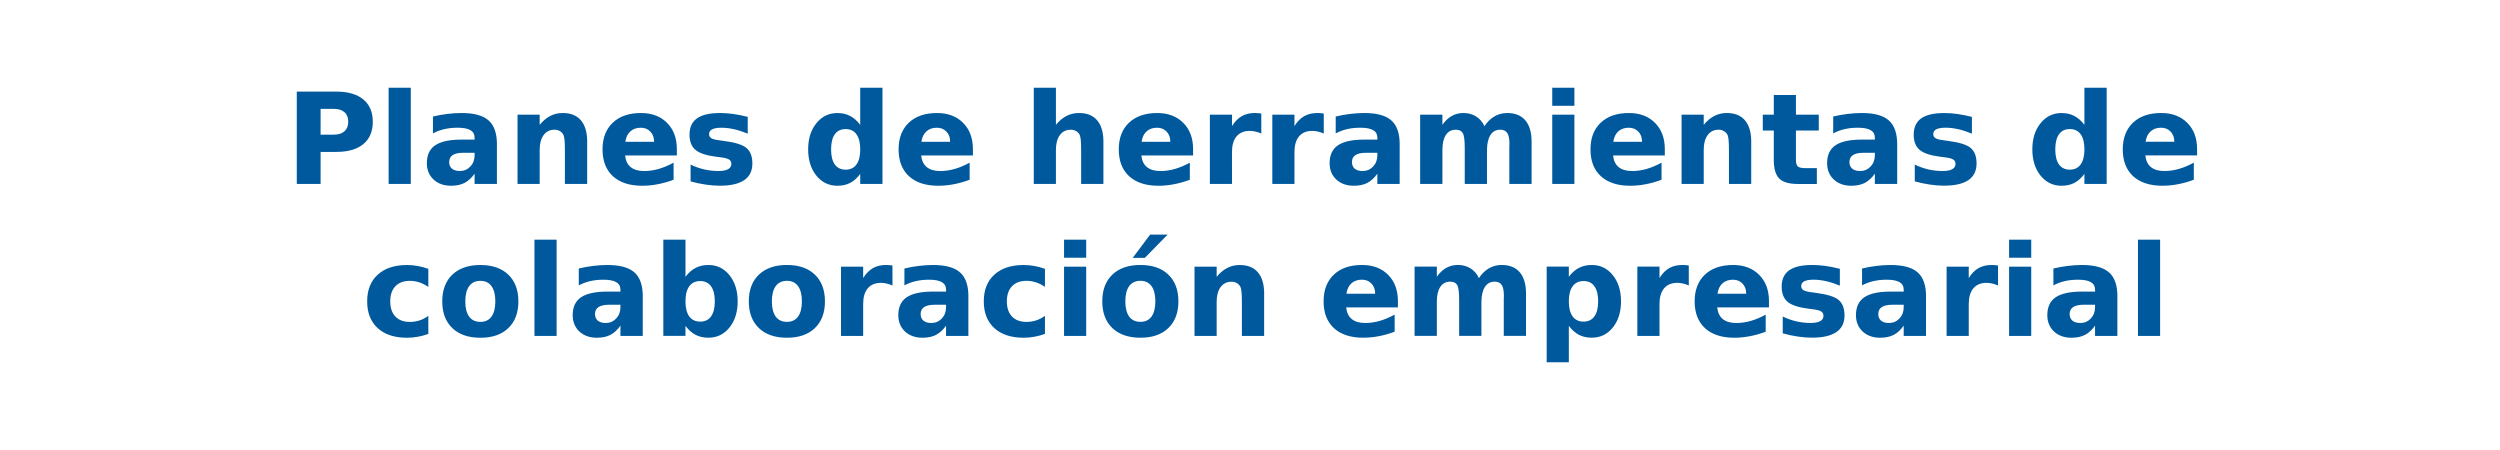
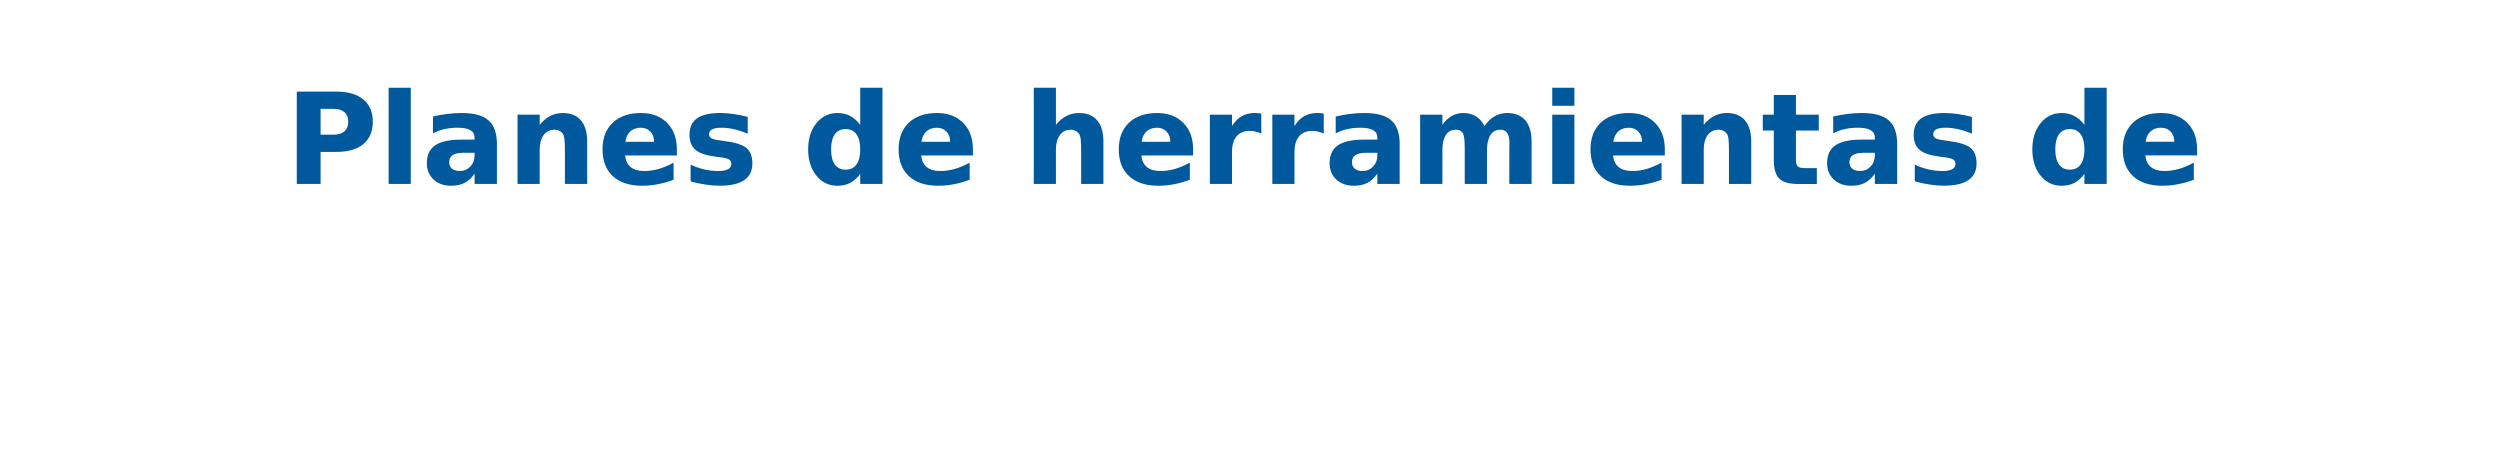
<svg xmlns="http://www.w3.org/2000/svg" width="500" height="90" viewBox="0 0 132.292 23.812" version="1.1" id="svg1">
  <defs id="defs1" />
  <g id="layer1">
    <g id="text5" style="font-weight:bold;font-size:6.703px;line-height:1.2;font-family:'Russon one';-inkscape-font-specification:'Russon one Bold';text-align:center;text-anchor:middle;fill:#00599d;stroke-width:0.714" aria-label="Planes de herramientas de &#10;colaboración empresarial">
      <path d="m 15.705,4.847 h 2.091 q 0.933,0 1.43,0.416 0.501,0.412 0.501,1.178 0,0.769 -0.501,1.185 -0.497,0.412 -1.43,0.412 h -0.831 v 1.695 h -1.26 z m 1.26,0.913 v 1.365 h 0.697 q 0.367,0 0.566,-0.177 0.2,-0.18 0.2,-0.507 0,-0.327 -0.2,-0.504 -0.2,-0.177 -0.566,-0.177 z m 3.6,-1.119 h 1.172 v 5.093 h -1.172 z m 3.94,3.443 q -0.367,0 -0.553,0.124 -0.183,0.124 -0.183,0.367 0,0.223 0.147,0.35 0.151,0.124 0.416,0.124 0.331,0 0.556,-0.236 0.226,-0.239 0.226,-0.596 V 8.084 Z m 1.79,-0.442 V 9.734 H 25.114 V 9.19 q -0.236,0.334 -0.53,0.488 -0.295,0.151 -0.717,0.151 -0.569,0 -0.926,-0.331 -0.353,-0.334 -0.353,-0.864 0,-0.645 0.442,-0.946 0.445,-0.301 1.394,-0.301 h 0.691 v -0.092 q 0,-0.278 -0.219,-0.406 -0.219,-0.131 -0.684,-0.131 -0.376,0 -0.7,0.075 -0.324,0.075 -0.602,0.226 V 6.166 q 0.376,-0.092 0.756,-0.137 0.38,-0.049 0.759,-0.049 0.992,0 1.43,0.393 0.442,0.389 0.442,1.27 z M 31.071,7.502 V 9.734 H 29.893 V 9.37 8.025 q 0,-0.475 -0.023,-0.655 -0.02,-0.18 -0.072,-0.265 -0.069,-0.115 -0.187,-0.177 -0.118,-0.065 -0.268,-0.065 -0.367,0 -0.576,0.285 -0.209,0.281 -0.209,0.782 V 9.734 H 27.386 V 6.068 h 1.172 v 0.537 q 0.265,-0.321 0.563,-0.471 0.298,-0.154 0.658,-0.154 0.635,0 0.962,0.389 0.331,0.389 0.331,1.132 z m 4.746,0.389 v 0.334 h -2.739 q 0.043,0.412 0.298,0.619 0.255,0.206 0.713,0.206 0.37,0 0.756,-0.108 0.389,-0.111 0.799,-0.334 v 0.903 q -0.416,0.157 -0.831,0.236 -0.416,0.082 -0.831,0.082 -0.995,0 -1.548,-0.504 -0.55,-0.507 -0.55,-1.42 0,-0.897 0.54,-1.411 0.543,-0.514 1.492,-0.514 0.864,0 1.381,0.52 0.52,0.52 0.52,1.391 z M 34.612,7.502 q 0,-0.334 -0.196,-0.537 -0.193,-0.206 -0.507,-0.206 -0.34,0 -0.553,0.193 -0.213,0.19 -0.265,0.55 z M 39.567,6.183 V 7.073 Q 39.191,6.916 38.841,6.837 38.49,6.759 38.179,6.759 q -0.334,0 -0.497,0.085 -0.16,0.082 -0.16,0.255 0,0.141 0.121,0.216 0.124,0.075 0.442,0.111 l 0.206,0.029 q 0.9,0.115 1.211,0.376 0.311,0.262 0.311,0.821 0,0.586 -0.432,0.88 -0.432,0.295 -1.289,0.295 -0.363,0 -0.753,-0.059 -0.386,-0.056 -0.795,-0.17 V 8.709 q 0.35,0.17 0.717,0.255 0.37,0.085 0.749,0.085 0.344,0 0.517,-0.095 0.173,-0.095 0.173,-0.281 0,-0.157 -0.121,-0.232 -0.118,-0.079 -0.475,-0.121 L 37.898,8.294 Q 37.116,8.196 36.802,7.93 36.487,7.665 36.487,7.125 q 0,-0.583 0.399,-0.864 0.399,-0.281 1.224,-0.281 0.324,0 0.681,0.049 0.357,0.049 0.776,0.154 z m 5.953,0.422 V 4.641 h 1.178 V 9.734 H 45.52 V 9.204 q -0.242,0.324 -0.533,0.475 -0.291,0.151 -0.674,0.151 -0.677,0 -1.113,-0.537 -0.435,-0.54 -0.435,-1.388 0,-0.848 0.435,-1.384 0.435,-0.54 1.113,-0.54 0.38,0 0.671,0.154 0.295,0.151 0.537,0.471 z m -0.772,2.373 q 0.376,0 0.573,-0.275 0.2,-0.275 0.2,-0.799 0,-0.524 -0.2,-0.799 -0.196,-0.275 -0.573,-0.275 -0.373,0 -0.573,0.275 -0.196,0.275 -0.196,0.799 0,0.524 0.196,0.799 0.2,0.275 0.573,0.275 z m 6.736,-1.087 v 0.334 h -2.739 q 0.043,0.412 0.298,0.619 0.255,0.206 0.713,0.206 0.37,0 0.756,-0.108 0.389,-0.111 0.799,-0.334 v 0.903 q -0.416,0.157 -0.831,0.236 -0.416,0.082 -0.831,0.082 -0.995,0 -1.548,-0.504 -0.55,-0.507 -0.55,-1.42 0,-0.897 0.54,-1.411 0.543,-0.514 1.492,-0.514 0.864,0 1.381,0.52 0.52,0.52 0.52,1.391 z M 50.279,7.502 q 0,-0.334 -0.196,-0.537 -0.193,-0.206 -0.507,-0.206 -0.34,0 -0.553,0.193 -0.213,0.19 -0.265,0.55 z m 8.11,0 V 9.734 H 57.211 V 9.37 8.032 q 0,-0.481 -0.023,-0.661 -0.02,-0.18 -0.072,-0.265 -0.069,-0.115 -0.187,-0.177 -0.118,-0.065 -0.268,-0.065 -0.367,0 -0.576,0.285 -0.209,0.281 -0.209,0.782 V 9.734 H 54.704 V 4.641 h 1.172 v 1.964 q 0.265,-0.321 0.563,-0.471 0.298,-0.154 0.658,-0.154 0.635,0 0.962,0.389 0.331,0.389 0.331,1.132 z m 4.746,0.389 v 0.334 h -2.739 q 0.043,0.412 0.298,0.619 0.255,0.206 0.713,0.206 0.37,0 0.756,-0.108 0.389,-0.111 0.799,-0.334 v 0.903 q -0.416,0.157 -0.831,0.236 -0.416,0.082 -0.831,0.082 -0.995,0 -1.548,-0.504 -0.55,-0.507 -0.55,-1.42 0,-0.897 0.54,-1.411 0.543,-0.514 1.492,-0.514 0.864,0 1.381,0.52 0.52,0.52 0.52,1.391 z M 61.93,7.502 q 0,-0.334 -0.196,-0.537 -0.193,-0.206 -0.507,-0.206 -0.34,0 -0.553,0.193 -0.213,0.19 -0.265,0.55 z m 4.814,-0.435 q -0.154,-0.072 -0.308,-0.105 -0.151,-0.036 -0.304,-0.036 -0.452,0 -0.697,0.291 -0.242,0.288 -0.242,0.828 V 9.734 H 64.022 V 6.068 h 1.172 v 0.602 q 0.226,-0.36 0.517,-0.524 0.295,-0.167 0.704,-0.167 0.059,0 0.128,0.007 0.069,0.003 0.2,0.02 z m 3.306,0 q -0.154,-0.072 -0.308,-0.105 -0.151,-0.036 -0.304,-0.036 -0.452,0 -0.697,0.291 -0.242,0.288 -0.242,0.828 V 9.734 H 67.327 V 6.068 h 1.172 v 0.602 q 0.226,-0.36 0.517,-0.524 0.295,-0.167 0.704,-0.167 0.059,0 0.128,0.007 0.069,0.003 0.2,0.02 z m 2.226,1.018 q -0.367,0 -0.553,0.124 -0.183,0.124 -0.183,0.367 0,0.223 0.147,0.35 0.151,0.124 0.416,0.124 0.331,0 0.556,-0.236 0.226,-0.239 0.226,-0.596 V 8.084 Z m 1.79,-0.442 V 9.734 H 72.885 V 9.19 q -0.236,0.334 -0.53,0.488 -0.295,0.151 -0.717,0.151 -0.569,0 -0.926,-0.331 -0.353,-0.334 -0.353,-0.864 0,-0.645 0.442,-0.946 0.445,-0.301 1.394,-0.301 h 0.691 v -0.092 q 0,-0.278 -0.219,-0.406 -0.219,-0.131 -0.684,-0.131 -0.376,0 -0.7,0.075 -0.324,0.075 -0.602,0.226 V 6.166 q 0.376,-0.092 0.756,-0.137 0.38,-0.049 0.759,-0.049 0.992,0 1.43,0.393 0.442,0.389 0.442,1.27 z M 78.553,6.677 q 0.223,-0.34 0.527,-0.517 0.308,-0.18 0.674,-0.18 0.632,0 0.962,0.389 0.331,0.389 0.331,1.132 V 9.734 H 79.869 V 7.822 q 0.003,-0.043 0.003,-0.088 0.003,-0.046 0.003,-0.131 0,-0.389 -0.115,-0.563 -0.115,-0.177 -0.37,-0.177 -0.334,0 -0.517,0.275 -0.18,0.275 -0.187,0.795 V 9.734 H 77.509 V 7.822 q 0,-0.609 -0.105,-0.782 -0.105,-0.177 -0.373,-0.177 -0.337,0 -0.52,0.278 -0.183,0.275 -0.183,0.789 V 9.734 H 75.149 V 6.068 h 1.178 v 0.537 q 0.216,-0.311 0.494,-0.468 0.281,-0.157 0.619,-0.157 0.38,0 0.671,0.183 0.291,0.183 0.442,0.514 z m 3.587,-0.609 h 1.172 v 3.666 h -1.172 z m 0,-1.427 h 1.172 v 0.956 h -1.172 z m 5.957,3.25 v 0.334 h -2.739 q 0.043,0.412 0.298,0.619 0.255,0.206 0.713,0.206 0.37,0 0.756,-0.108 0.389,-0.111 0.799,-0.334 v 0.903 q -0.416,0.157 -0.831,0.236 -0.416,0.082 -0.831,0.082 -0.995,0 -1.548,-0.504 -0.55,-0.507 -0.55,-1.42 0,-0.897 0.54,-1.411 0.543,-0.514 1.492,-0.514 0.864,0 1.381,0.52 0.52,0.52 0.52,1.391 z M 86.892,7.502 q 0,-0.334 -0.196,-0.537 -0.193,-0.206 -0.507,-0.206 -0.34,0 -0.553,0.193 -0.213,0.19 -0.265,0.55 z m 5.777,0 V 9.734 H 91.491 V 9.37 8.025 q 0,-0.475 -0.023,-0.655 -0.02,-0.18 -0.072,-0.265 -0.069,-0.115 -0.187,-0.177 -0.118,-0.065 -0.268,-0.065 -0.367,0 -0.576,0.285 -0.209,0.281 -0.209,0.782 V 9.734 H 88.984 V 6.068 h 1.172 v 0.537 q 0.265,-0.321 0.563,-0.471 0.298,-0.154 0.658,-0.154 0.635,0 0.962,0.389 0.331,0.389 0.331,1.132 z m 2.366,-2.474 v 1.041 h 1.208 v 0.838 h -1.208 v 1.555 q 0,0.255 0.101,0.347 0.101,0.088 0.403,0.088 h 0.602 v 0.838 h -1.005 q -0.694,0 -0.985,-0.288 -0.288,-0.291 -0.288,-0.985 V 6.906 H 93.281 V 6.068 h 0.583 V 5.027 Z m 3.567,3.057 q -0.367,0 -0.553,0.124 -0.183,0.124 -0.183,0.367 0,0.223 0.147,0.35 0.151,0.124 0.416,0.124 0.331,0 0.556,-0.236 0.226,-0.239 0.226,-0.596 V 8.084 Z M 100.393,7.642 V 9.734 H 99.211 V 9.19 q -0.236,0.334 -0.53,0.488 -0.295,0.151 -0.717,0.151 -0.569,0 -0.926,-0.331 -0.353,-0.334 -0.353,-0.864 0,-0.645 0.442,-0.946 0.445,-0.301 1.394,-0.301 h 0.691 v -0.092 q 0,-0.278 -0.219,-0.406 -0.219,-0.131 -0.684,-0.131 -0.376,0 -0.7,0.075 -0.324,0.075 -0.602,0.226 V 6.166 q 0.376,-0.092 0.756,-0.137 0.38,-0.049 0.759,-0.049 0.992,0 1.43,0.393 0.442,0.389 0.442,1.27 z m 3.954,-1.46 v 0.89 q -0.376,-0.157 -0.727,-0.236 -0.35,-0.079 -0.661,-0.079 -0.334,0 -0.497,0.085 -0.16,0.082 -0.16,0.255 0,0.141 0.121,0.216 0.124,0.075 0.442,0.111 l 0.206,0.029 q 0.9,0.115 1.211,0.376 0.311,0.262 0.311,0.821 0,0.586 -0.432,0.88 -0.432,0.295 -1.29,0.295 -0.363,0 -0.753,-0.059 -0.386,-0.056 -0.795,-0.17 V 8.709 q 0.35,0.17 0.717,0.255 0.37,0.085 0.749,0.085 0.344,0 0.517,-0.095 0.173,-0.095 0.173,-0.281 0,-0.157 -0.121,-0.232 -0.118,-0.079 -0.475,-0.121 l -0.206,-0.026 q -0.782,-0.098 -1.096,-0.363 -0.314,-0.265 -0.314,-0.805 0,-0.583 0.399,-0.864 0.399,-0.281 1.224,-0.281 0.324,0 0.681,0.049 0.357,0.049 0.776,0.154 z m 5.953,0.422 V 4.641 h 1.178 v 5.093 h -1.178 V 9.204 q -0.242,0.324 -0.533,0.475 -0.291,0.151 -0.674,0.151 -0.677,0 -1.113,-0.537 -0.435,-0.54 -0.435,-1.388 0,-0.848 0.435,-1.384 0.435,-0.54 1.113,-0.54 0.38,0 0.671,0.154 0.295,0.151 0.537,0.471 z m -0.772,2.373 q 0.376,0 0.573,-0.275 0.2,-0.275 0.2,-0.799 0,-0.524 -0.2,-0.799 -0.196,-0.275 -0.573,-0.275 -0.373,0 -0.573,0.275 -0.196,0.275 -0.196,0.799 0,0.524 0.196,0.799 0.2,0.275 0.573,0.275 z m 6.735,-1.087 v 0.334 h -2.739 q 0.043,0.412 0.298,0.619 0.255,0.206 0.713,0.206 0.37,0 0.756,-0.108 0.389,-0.111 0.799,-0.334 v 0.903 q -0.416,0.157 -0.831,0.236 -0.416,0.082 -0.831,0.082 -0.995,0 -1.548,-0.504 -0.55,-0.507 -0.55,-1.42 0,-0.897 0.54,-1.411 0.543,-0.514 1.492,-0.514 0.864,0 1.381,0.52 0.52,0.52 0.52,1.391 z m -1.204,-0.389 q 0,-0.334 -0.196,-0.537 -0.193,-0.206 -0.507,-0.206 -0.34,0 -0.553,0.193 -0.213,0.19 -0.265,0.55 z" id="path6" />
-       <path d="m 22.666,14.226 v 0.956 q -0.239,-0.164 -0.481,-0.242 -0.239,-0.079 -0.497,-0.079 -0.491,0 -0.766,0.288 -0.272,0.285 -0.272,0.799 0,0.514 0.272,0.802 0.275,0.285 0.766,0.285 0.275,0 0.52,-0.082 0.249,-0.082 0.458,-0.242 v 0.959 q -0.275,0.101 -0.56,0.151 -0.281,0.052 -0.566,0.052 -0.992,0 -1.551,-0.507 -0.56,-0.511 -0.56,-1.417 0,-0.907 0.56,-1.414 0.56,-0.511 1.551,-0.511 0.288,0 0.566,0.052 0.281,0.049 0.56,0.151 z m 2.756,0.635 q -0.389,0 -0.596,0.281 -0.203,0.278 -0.203,0.805 0,0.527 0.203,0.808 0.206,0.278 0.596,0.278 0.383,0 0.586,-0.278 0.203,-0.281 0.203,-0.808 0,-0.527 -0.203,-0.805 -0.203,-0.281 -0.586,-0.281 z m 0,-0.838 q 0.946,0 1.476,0.511 0.533,0.511 0.533,1.414 0,0.903 -0.533,1.414 -0.53,0.511 -1.476,0.511 -0.949,0 -1.486,-0.511 -0.533,-0.511 -0.533,-1.414 0,-0.903 0.533,-1.414 0.537,-0.511 1.486,-0.511 z m 2.86,-1.339 h 1.172 v 5.093 H 28.282 Z m 3.94,3.443 q -0.367,0 -0.553,0.124 -0.183,0.124 -0.183,0.367 0,0.223 0.147,0.35 0.151,0.124 0.416,0.124 0.331,0 0.556,-0.236 0.226,-0.239 0.226,-0.596 v -0.134 z m 1.79,-0.442 v 2.091 h -1.181 v -0.543 q -0.236,0.334 -0.53,0.488 -0.295,0.151 -0.717,0.151 -0.569,0 -0.926,-0.331 -0.353,-0.334 -0.353,-0.864 0,-0.645 0.442,-0.946 0.445,-0.301 1.394,-0.301 h 0.691 v -0.092 q 0,-0.278 -0.219,-0.406 -0.219,-0.131 -0.684,-0.131 -0.376,0 -0.7,0.075 -0.324,0.075 -0.602,0.226 v -0.893 q 0.376,-0.092 0.756,-0.137 0.38,-0.049 0.759,-0.049 0.992,0 1.43,0.393 0.442,0.389 0.442,1.27 z m 3.04,1.335 q 0.376,0 0.573,-0.275 0.2,-0.275 0.2,-0.799 0,-0.524 -0.2,-0.799 -0.196,-0.275 -0.573,-0.275 -0.376,0 -0.579,0.278 -0.2,0.275 -0.2,0.795 0,0.52 0.2,0.799 0.203,0.275 0.579,0.275 z m -0.779,-2.373 q 0.242,-0.321 0.537,-0.471 0.295,-0.154 0.677,-0.154 0.677,0 1.113,0.54 0.435,0.537 0.435,1.384 0,0.848 -0.435,1.388 -0.435,0.537 -1.113,0.537 -0.383,0 -0.677,-0.151 -0.295,-0.154 -0.537,-0.475 v 0.53 h -1.172 v -5.093 h 1.172 z m 5.371,0.213 q -0.389,0 -0.596,0.281 -0.203,0.278 -0.203,0.805 0,0.527 0.203,0.808 0.206,0.278 0.596,0.278 0.383,0 0.586,-0.278 0.203,-0.281 0.203,-0.808 0,-0.527 -0.203,-0.805 -0.203,-0.281 -0.586,-0.281 z m 0,-0.838 q 0.946,0 1.476,0.511 0.533,0.511 0.533,1.414 0,0.903 -0.533,1.414 -0.53,0.511 -1.476,0.511 -0.949,0 -1.486,-0.511 -0.533,-0.511 -0.533,-1.414 0,-0.903 0.533,-1.414 0.537,-0.511 1.486,-0.511 z m 5.583,1.087 q -0.154,-0.072 -0.308,-0.105 -0.151,-0.036 -0.304,-0.036 -0.452,0 -0.697,0.291 -0.242,0.288 -0.242,0.828 v 1.689 h -1.172 v -3.666 h 1.172 v 0.602 q 0.226,-0.36 0.517,-0.524 0.295,-0.167 0.704,-0.167 0.059,0 0.128,0.006 0.069,0.003 0.2,0.02 z m 2.226,1.018 q -0.367,0 -0.553,0.124 -0.183,0.124 -0.183,0.367 0,0.223 0.147,0.35 0.151,0.124 0.416,0.124 0.331,0 0.556,-0.236 0.226,-0.239 0.226,-0.596 v -0.134 z m 1.79,-0.442 v 2.091 h -1.181 v -0.543 q -0.236,0.334 -0.53,0.488 -0.295,0.151 -0.717,0.151 -0.569,0 -0.926,-0.331 -0.353,-0.334 -0.353,-0.864 0,-0.645 0.442,-0.946 0.445,-0.301 1.394,-0.301 h 0.691 v -0.092 q 0,-0.278 -0.219,-0.406 -0.219,-0.131 -0.684,-0.131 -0.376,0 -0.7,0.075 -0.324,0.075 -0.602,0.226 v -0.893 q 0.376,-0.092 0.756,-0.137 0.38,-0.049 0.759,-0.049 0.992,0 1.43,0.393 0.442,0.389 0.442,1.27 z m 4.052,-1.46 v 0.956 q -0.239,-0.164 -0.481,-0.242 -0.239,-0.079 -0.497,-0.079 -0.491,0 -0.766,0.288 -0.272,0.285 -0.272,0.799 0,0.514 0.272,0.802 0.275,0.285 0.766,0.285 0.275,0 0.52,-0.082 0.249,-0.082 0.458,-0.242 v 0.959 q -0.275,0.101 -0.56,0.151 -0.281,0.052 -0.566,0.052 -0.992,0 -1.551,-0.507 -0.56,-0.511 -0.56,-1.417 0,-0.907 0.56,-1.414 0.56,-0.511 1.551,-0.511 0.288,0 0.566,0.052 0.281,0.049 0.56,0.151 z m 1.011,-0.115 h 1.172 v 3.666 h -1.172 z m 0,-1.427 h 1.172 v 0.956 h -1.172 z m 4.042,2.176 q -0.389,0 -0.596,0.281 -0.203,0.278 -0.203,0.805 0,0.527 0.203,0.808 0.206,0.278 0.596,0.278 0.383,0 0.586,-0.278 0.203,-0.281 0.203,-0.808 0,-0.527 -0.203,-0.805 -0.203,-0.281 -0.586,-0.281 z m 0,-0.838 q 0.946,0 1.476,0.511 0.533,0.511 0.533,1.414 0,0.903 -0.533,1.414 -0.53,0.511 -1.476,0.511 -0.949,0 -1.486,-0.511 -0.533,-0.511 -0.533,-1.414 0,-0.903 0.533,-1.414 0.537,-0.511 1.486,-0.511 z m 0.514,-1.607 h 0.926 l -1.208,1.231 h -0.641 z m 6.032,3.129 v 2.232 H 65.717 V 17.414 16.069 q 0,-0.475 -0.023,-0.655 -0.02,-0.18 -0.072,-0.265 -0.069,-0.115 -0.187,-0.177 -0.118,-0.065 -0.268,-0.065 -0.367,0 -0.576,0.285 -0.209,0.281 -0.209,0.782 v 1.803 h -1.172 v -3.666 h 1.172 v 0.537 q 0.265,-0.321 0.563,-0.471 0.298,-0.154 0.658,-0.154 0.635,0 0.962,0.389 0.331,0.389 0.331,1.132 z m 7.079,0.389 v 0.334 h -2.739 q 0.043,0.412 0.298,0.619 0.255,0.206 0.713,0.206 0.37,0 0.756,-0.108 0.389,-0.111 0.799,-0.334 v 0.903 q -0.416,0.157 -0.831,0.236 -0.416,0.082 -0.831,0.082 -0.995,0 -1.548,-0.504 -0.55,-0.507 -0.55,-1.42 0,-0.897 0.54,-1.411 0.543,-0.514 1.492,-0.514 0.864,0 1.381,0.52 0.52,0.52 0.52,1.391 z m -1.204,-0.389 q 0,-0.334 -0.196,-0.537 -0.193,-0.206 -0.507,-0.206 -0.34,0 -0.553,0.193 -0.213,0.19 -0.265,0.55 z m 5.489,-0.825 q 0.223,-0.34 0.527,-0.517 0.308,-0.18 0.674,-0.18 0.632,0 0.962,0.389 0.331,0.389 0.331,1.132 v 2.232 h -1.178 v -1.911 q 0.003,-0.043 0.003,-0.088 0.003,-0.046 0.003,-0.131 0,-0.389 -0.115,-0.563 -0.115,-0.177 -0.37,-0.177 -0.334,0 -0.517,0.275 -0.18,0.275 -0.187,0.795 v 1.8 h -1.178 v -1.911 q 0,-0.609 -0.105,-0.782 -0.105,-0.177 -0.373,-0.177 -0.337,0 -0.52,0.278 -0.183,0.275 -0.183,0.789 v 1.803 h -1.178 v -3.666 h 1.178 v 0.537 q 0.216,-0.311 0.494,-0.468 0.281,-0.157 0.619,-0.157 0.38,0 0.671,0.183 0.291,0.183 0.442,0.514 z m 4.759,2.527 v 1.924 h -1.172 v -5.06 h 1.172 v 0.537 q 0.242,-0.321 0.537,-0.471 0.295,-0.154 0.677,-0.154 0.677,0 1.113,0.54 0.435,0.537 0.435,1.384 0,0.848 -0.435,1.388 -0.435,0.537 -1.113,0.537 -0.383,0 -0.677,-0.151 -0.295,-0.154 -0.537,-0.475 z m 0.779,-2.373 q -0.376,0 -0.579,0.278 -0.2,0.275 -0.2,0.795 0,0.52 0.2,0.799 0.203,0.275 0.579,0.275 0.376,0 0.573,-0.275 0.2,-0.275 0.2,-0.799 0,-0.524 -0.2,-0.799 -0.196,-0.275 -0.573,-0.275 z m 5.57,0.236 q -0.154,-0.072 -0.308,-0.105 -0.151,-0.036 -0.304,-0.036 -0.452,0 -0.697,0.291 -0.242,0.288 -0.242,0.828 v 1.689 h -1.172 v -3.666 h 1.172 v 0.602 q 0.226,-0.36 0.517,-0.524 0.295,-0.167 0.704,-0.167 0.059,0 0.128,0.006 0.069,0.003 0.2,0.02 z m 4.242,0.825 v 0.334 h -2.739 q 0.043,0.412 0.298,0.619 0.255,0.206 0.713,0.206 0.37,0 0.756,-0.108 0.389,-0.111 0.799,-0.334 v 0.903 q -0.416,0.157 -0.831,0.236 -0.416,0.082 -0.831,0.082 -0.995,0 -1.548,-0.504 -0.55,-0.507 -0.55,-1.42 0,-0.897 0.54,-1.411 0.543,-0.514 1.492,-0.514 0.864,0 1.381,0.52 0.52,0.52 0.52,1.391 z m -1.204,-0.389 q 0,-0.334 -0.196,-0.537 -0.193,-0.206 -0.507,-0.206 -0.34,0 -0.553,0.193 -0.213,0.19 -0.265,0.55 z m 4.955,-1.319 v 0.89 q -0.376,-0.157 -0.727,-0.236 -0.35,-0.079 -0.661,-0.079 -0.334,0 -0.497,0.085 -0.16,0.082 -0.16,0.255 0,0.141 0.121,0.216 0.124,0.075 0.442,0.111 l 0.206,0.029 q 0.9,0.115 1.211,0.376 0.311,0.262 0.311,0.821 0,0.586 -0.432,0.88 -0.432,0.295 -1.289,0.295 -0.363,0 -0.753,-0.059 -0.386,-0.056 -0.795,-0.17 v -0.89 q 0.35,0.17 0.717,0.255 0.37,0.085 0.749,0.085 0.344,0 0.517,-0.095 0.173,-0.095 0.173,-0.281 0,-0.157 -0.121,-0.232 -0.118,-0.079 -0.475,-0.121 l -0.206,-0.026 q -0.782,-0.098 -1.096,-0.363 -0.314,-0.265 -0.314,-0.805 0,-0.583 0.399,-0.864 0.399,-0.281 1.224,-0.281 0.324,0 0.681,0.049 0.357,0.049 0.776,0.154 z m 2.769,1.902 q -0.367,0 -0.553,0.124 -0.183,0.124 -0.183,0.367 0,0.223 0.147,0.35 0.151,0.124 0.416,0.124 0.331,0 0.556,-0.236 0.226,-0.239 0.226,-0.596 v -0.134 z m 1.79,-0.442 v 2.091 h -1.181 v -0.543 q -0.236,0.334 -0.53,0.488 -0.295,0.151 -0.717,0.151 -0.569,0 -0.926,-0.331 -0.353,-0.334 -0.353,-0.864 0,-0.645 0.442,-0.946 0.445,-0.301 1.394,-0.301 h 0.691 v -0.092 q 0,-0.278 -0.219,-0.406 -0.219,-0.131 -0.684,-0.131 -0.376,0 -0.7,0.075 -0.324,0.075 -0.602,0.226 v -0.893 q 0.376,-0.092 0.756,-0.137 0.38,-0.049 0.759,-0.049 0.992,0 1.43,0.393 0.442,0.389 0.442,1.27 z m 3.813,-0.576 q -0.154,-0.072 -0.308,-0.105 -0.151,-0.036 -0.304,-0.036 -0.452,0 -0.697,0.291 -0.242,0.288 -0.242,0.828 v 1.689 h -1.172 v -3.666 h 1.172 v 0.602 q 0.226,-0.36 0.517,-0.524 0.295,-0.167 0.704,-0.167 0.059,0 0.128,0.006 0.069,0.003 0.2,0.02 z m 0.583,-0.998 h 1.172 v 3.666 h -1.172 z m 0,-1.427 h 1.172 v 0.956 h -1.172 z m 3.94,3.443 q -0.367,0 -0.553,0.124 -0.183,0.124 -0.183,0.367 0,0.223 0.147,0.35 0.151,0.124 0.416,0.124 0.331,0 0.556,-0.236 0.226,-0.239 0.226,-0.596 v -0.134 z m 1.79,-0.442 v 2.091 h -1.181 v -0.543 q -0.236,0.334 -0.53,0.488 -0.295,0.151 -0.717,0.151 -0.569,0 -0.926,-0.331 -0.353,-0.334 -0.353,-0.864 0,-0.645 0.442,-0.946 0.445,-0.301 1.394,-0.301 h 0.691 v -0.092 q 0,-0.278 -0.219,-0.406 -0.219,-0.131 -0.684,-0.131 -0.376,0 -0.7,0.075 -0.324,0.075 -0.602,0.226 v -0.893 q 0.376,-0.092 0.756,-0.137 0.38,-0.049 0.759,-0.049 0.992,0 1.43,0.393 0.442,0.389 0.442,1.27 z m 1.09,-3.001 h 1.172 v 5.093 h -1.172 z" id="path7" />
    </g>
  </g>
</svg>